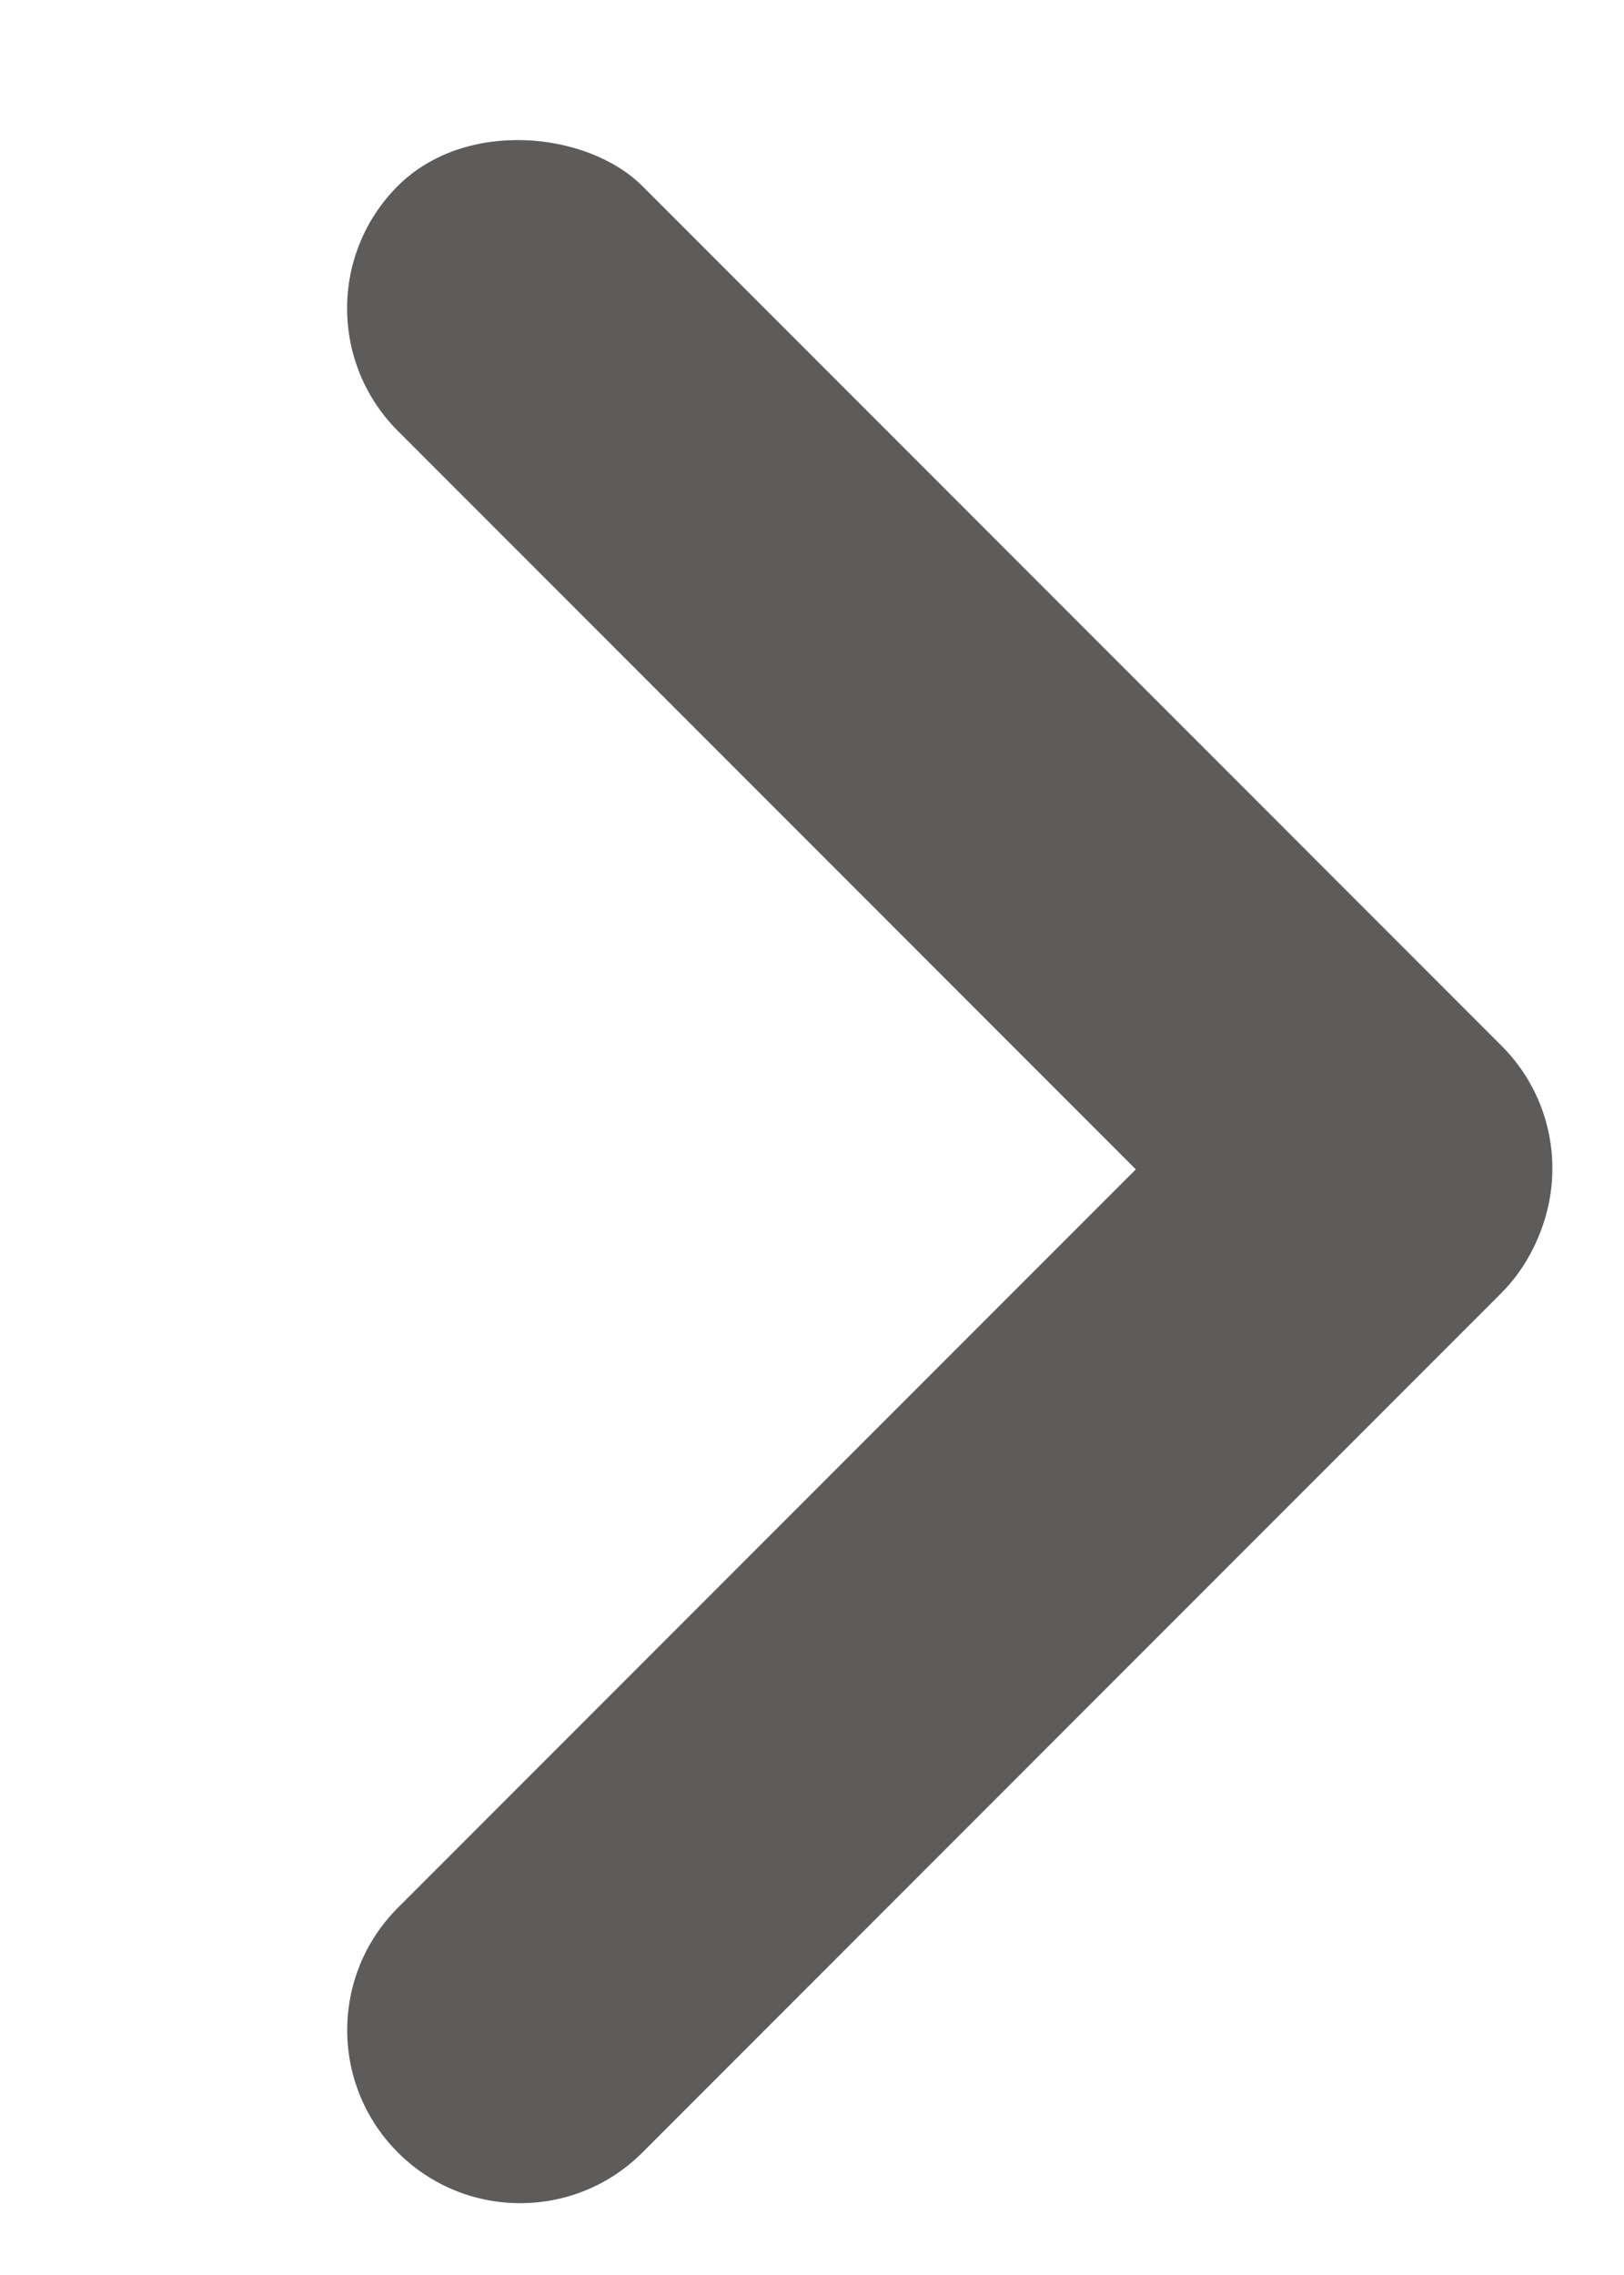
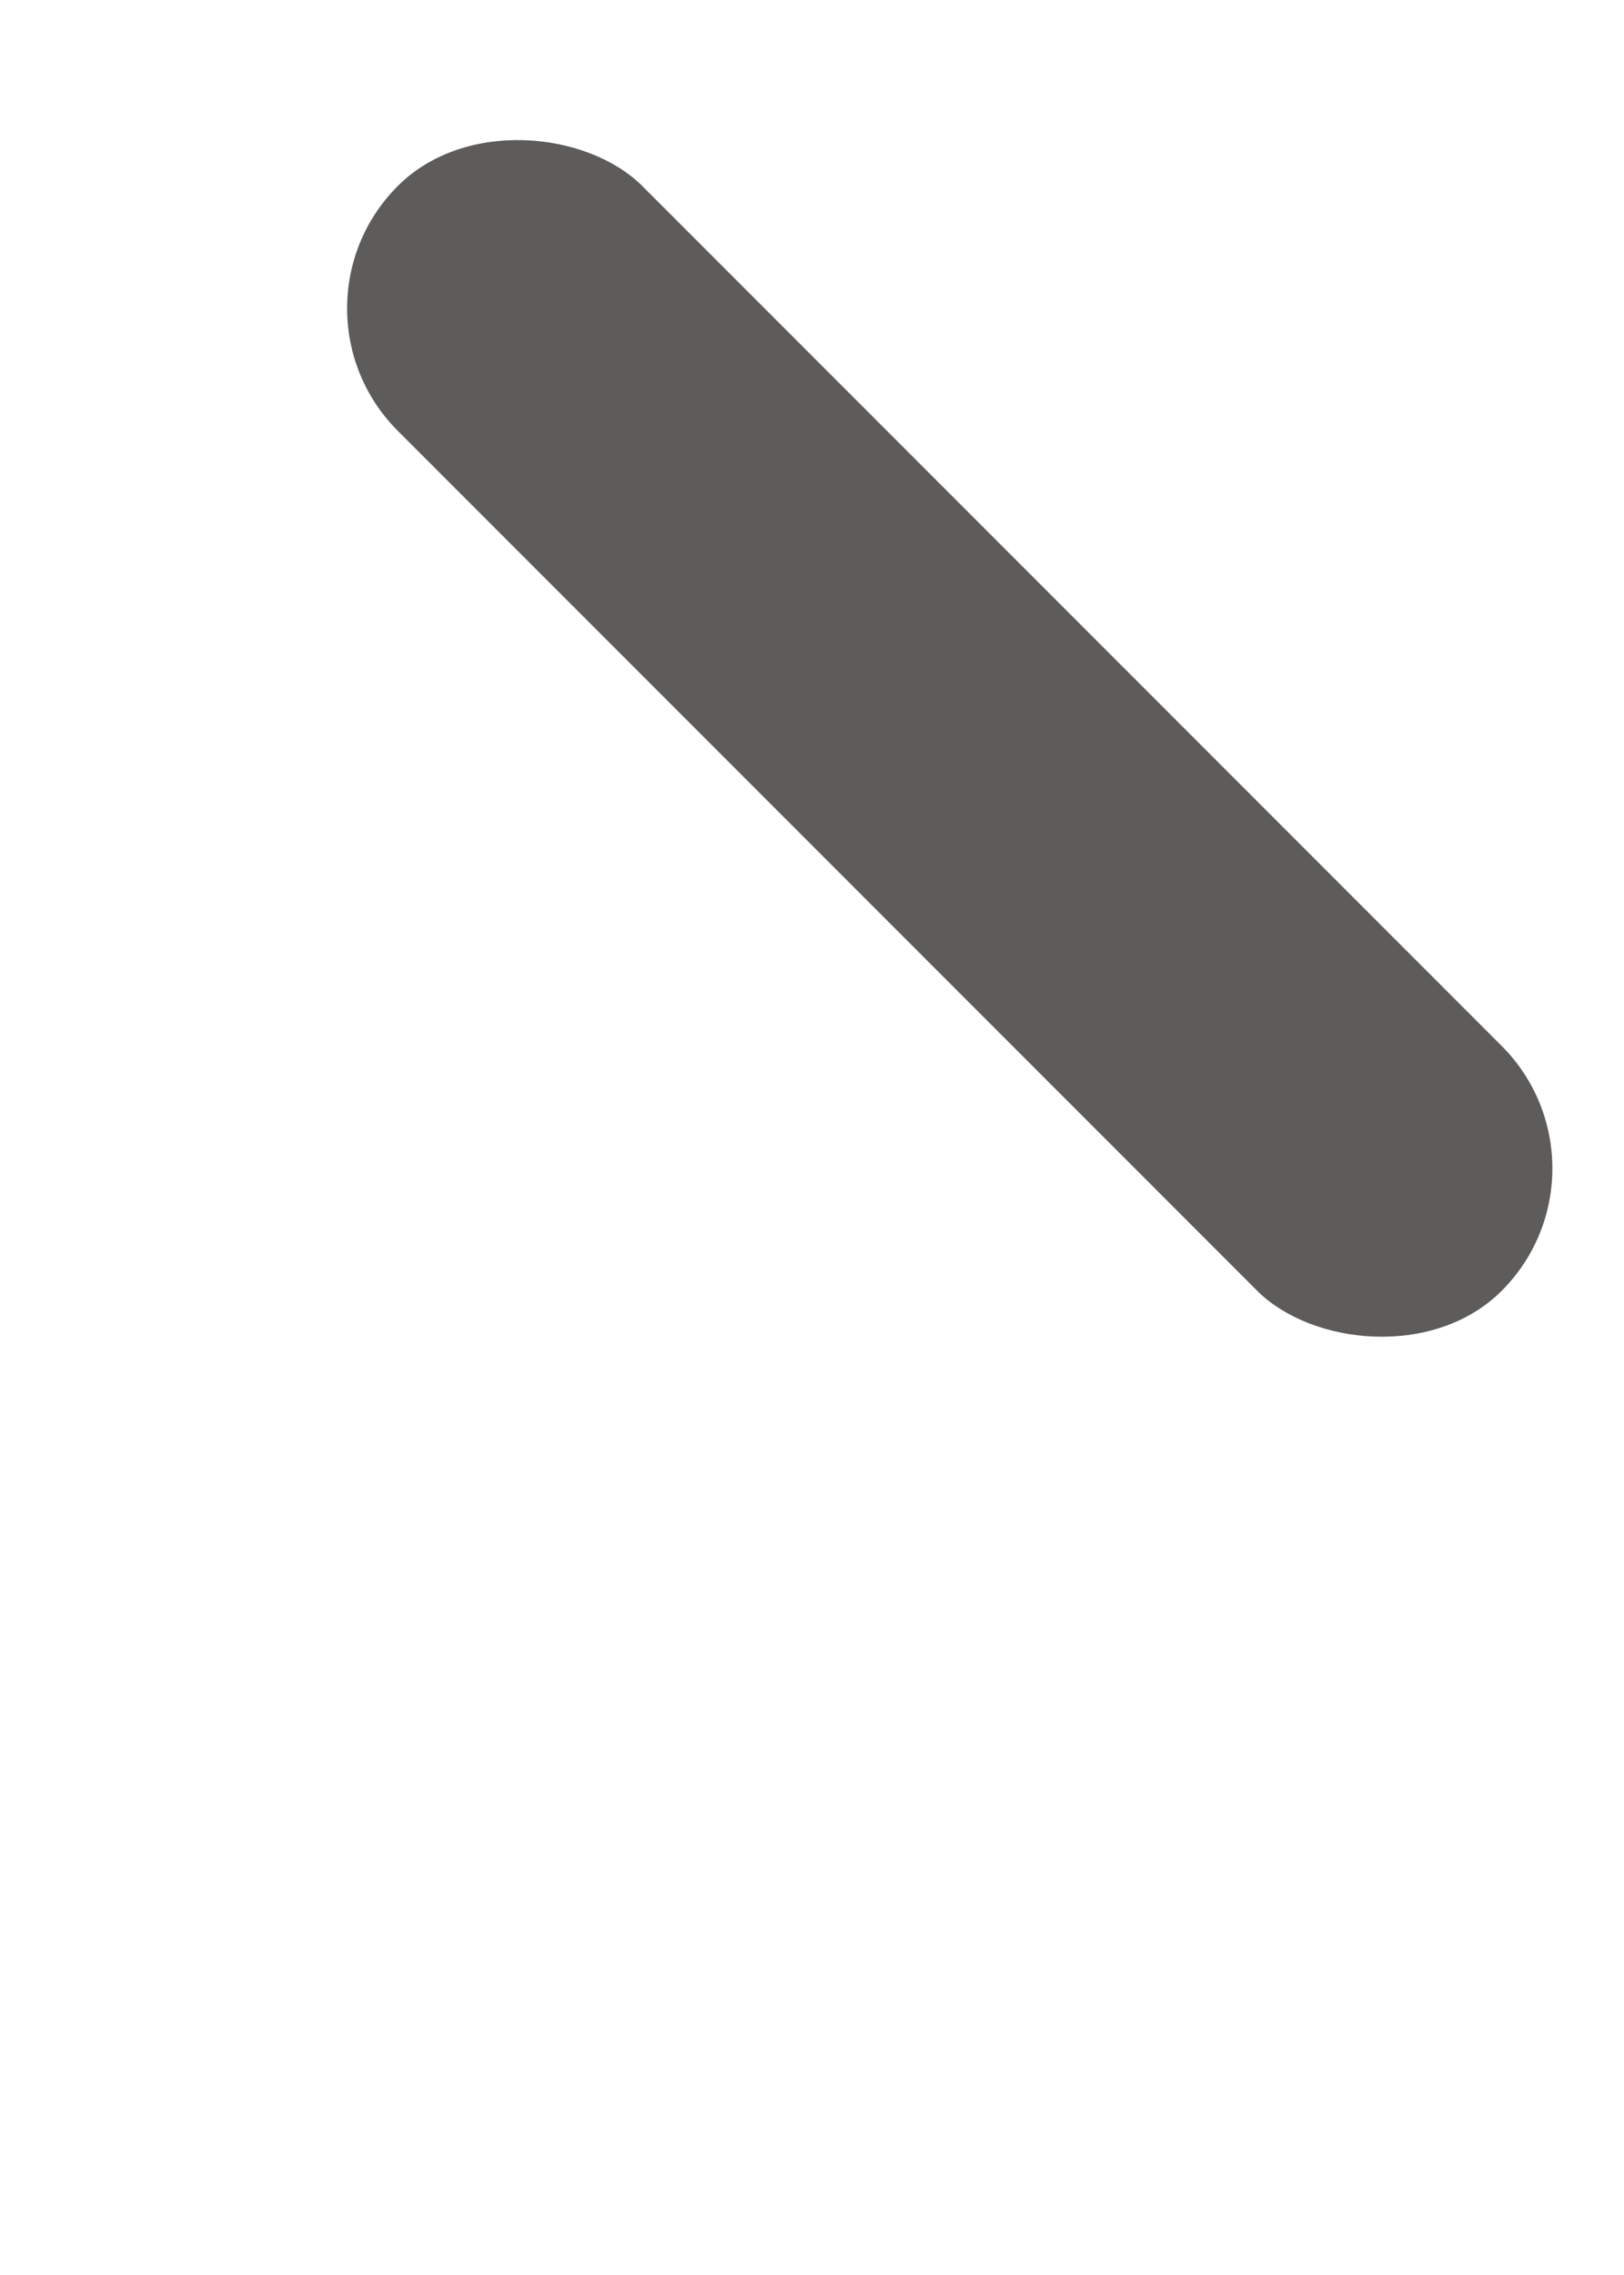
<svg xmlns="http://www.w3.org/2000/svg" width="5" height="7" viewBox="0 0 5 7" fill="none">
-   <path d="M1.978 6.623C1.77 6.831 1.433 6.831 1.225 6.623C1.017 6.415 1.017 6.078 1.225 5.87L3.866 3.229C4.074 3.021 4.411 3.021 4.619 3.229C4.827 3.437 4.827 3.775 4.619 3.982L1.978 6.623Z" fill="#5D5C5B" />
  <rect x="0.848" y="0.949" width="1.065" height="4.807" rx="0.533" transform="rotate(-45 0.848 0.949)" fill="#5D5C5B" />
</svg>